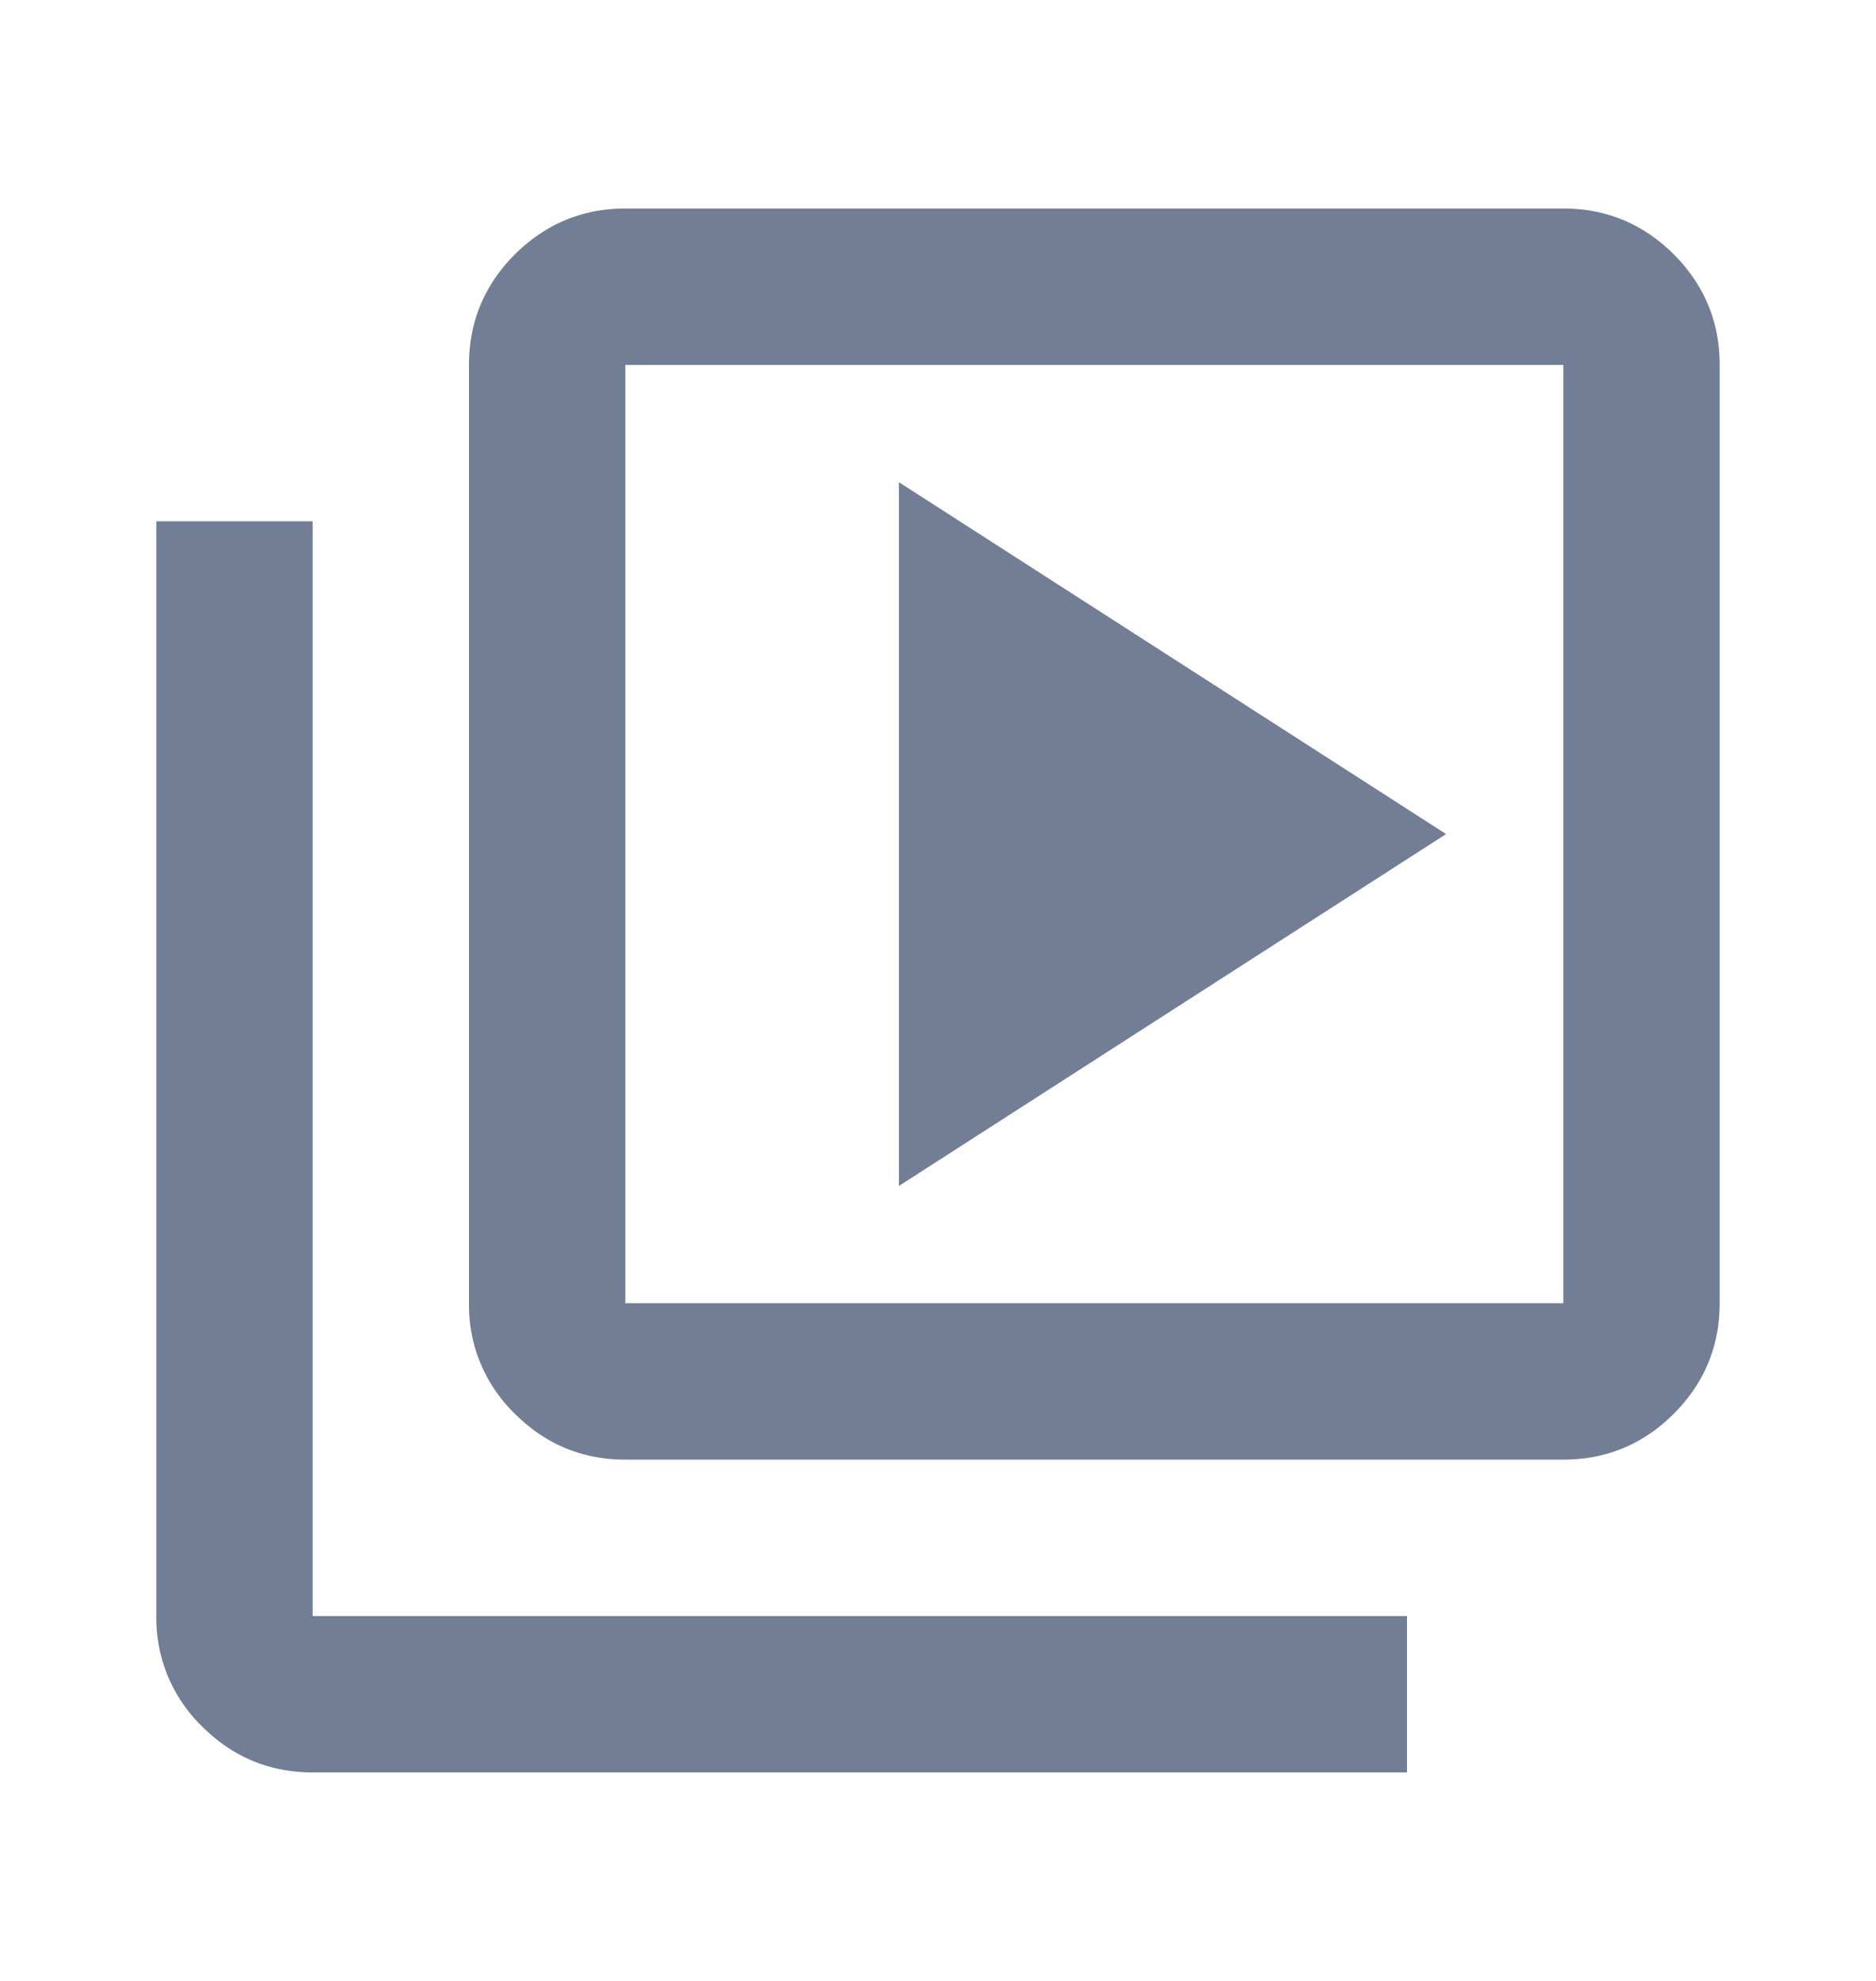
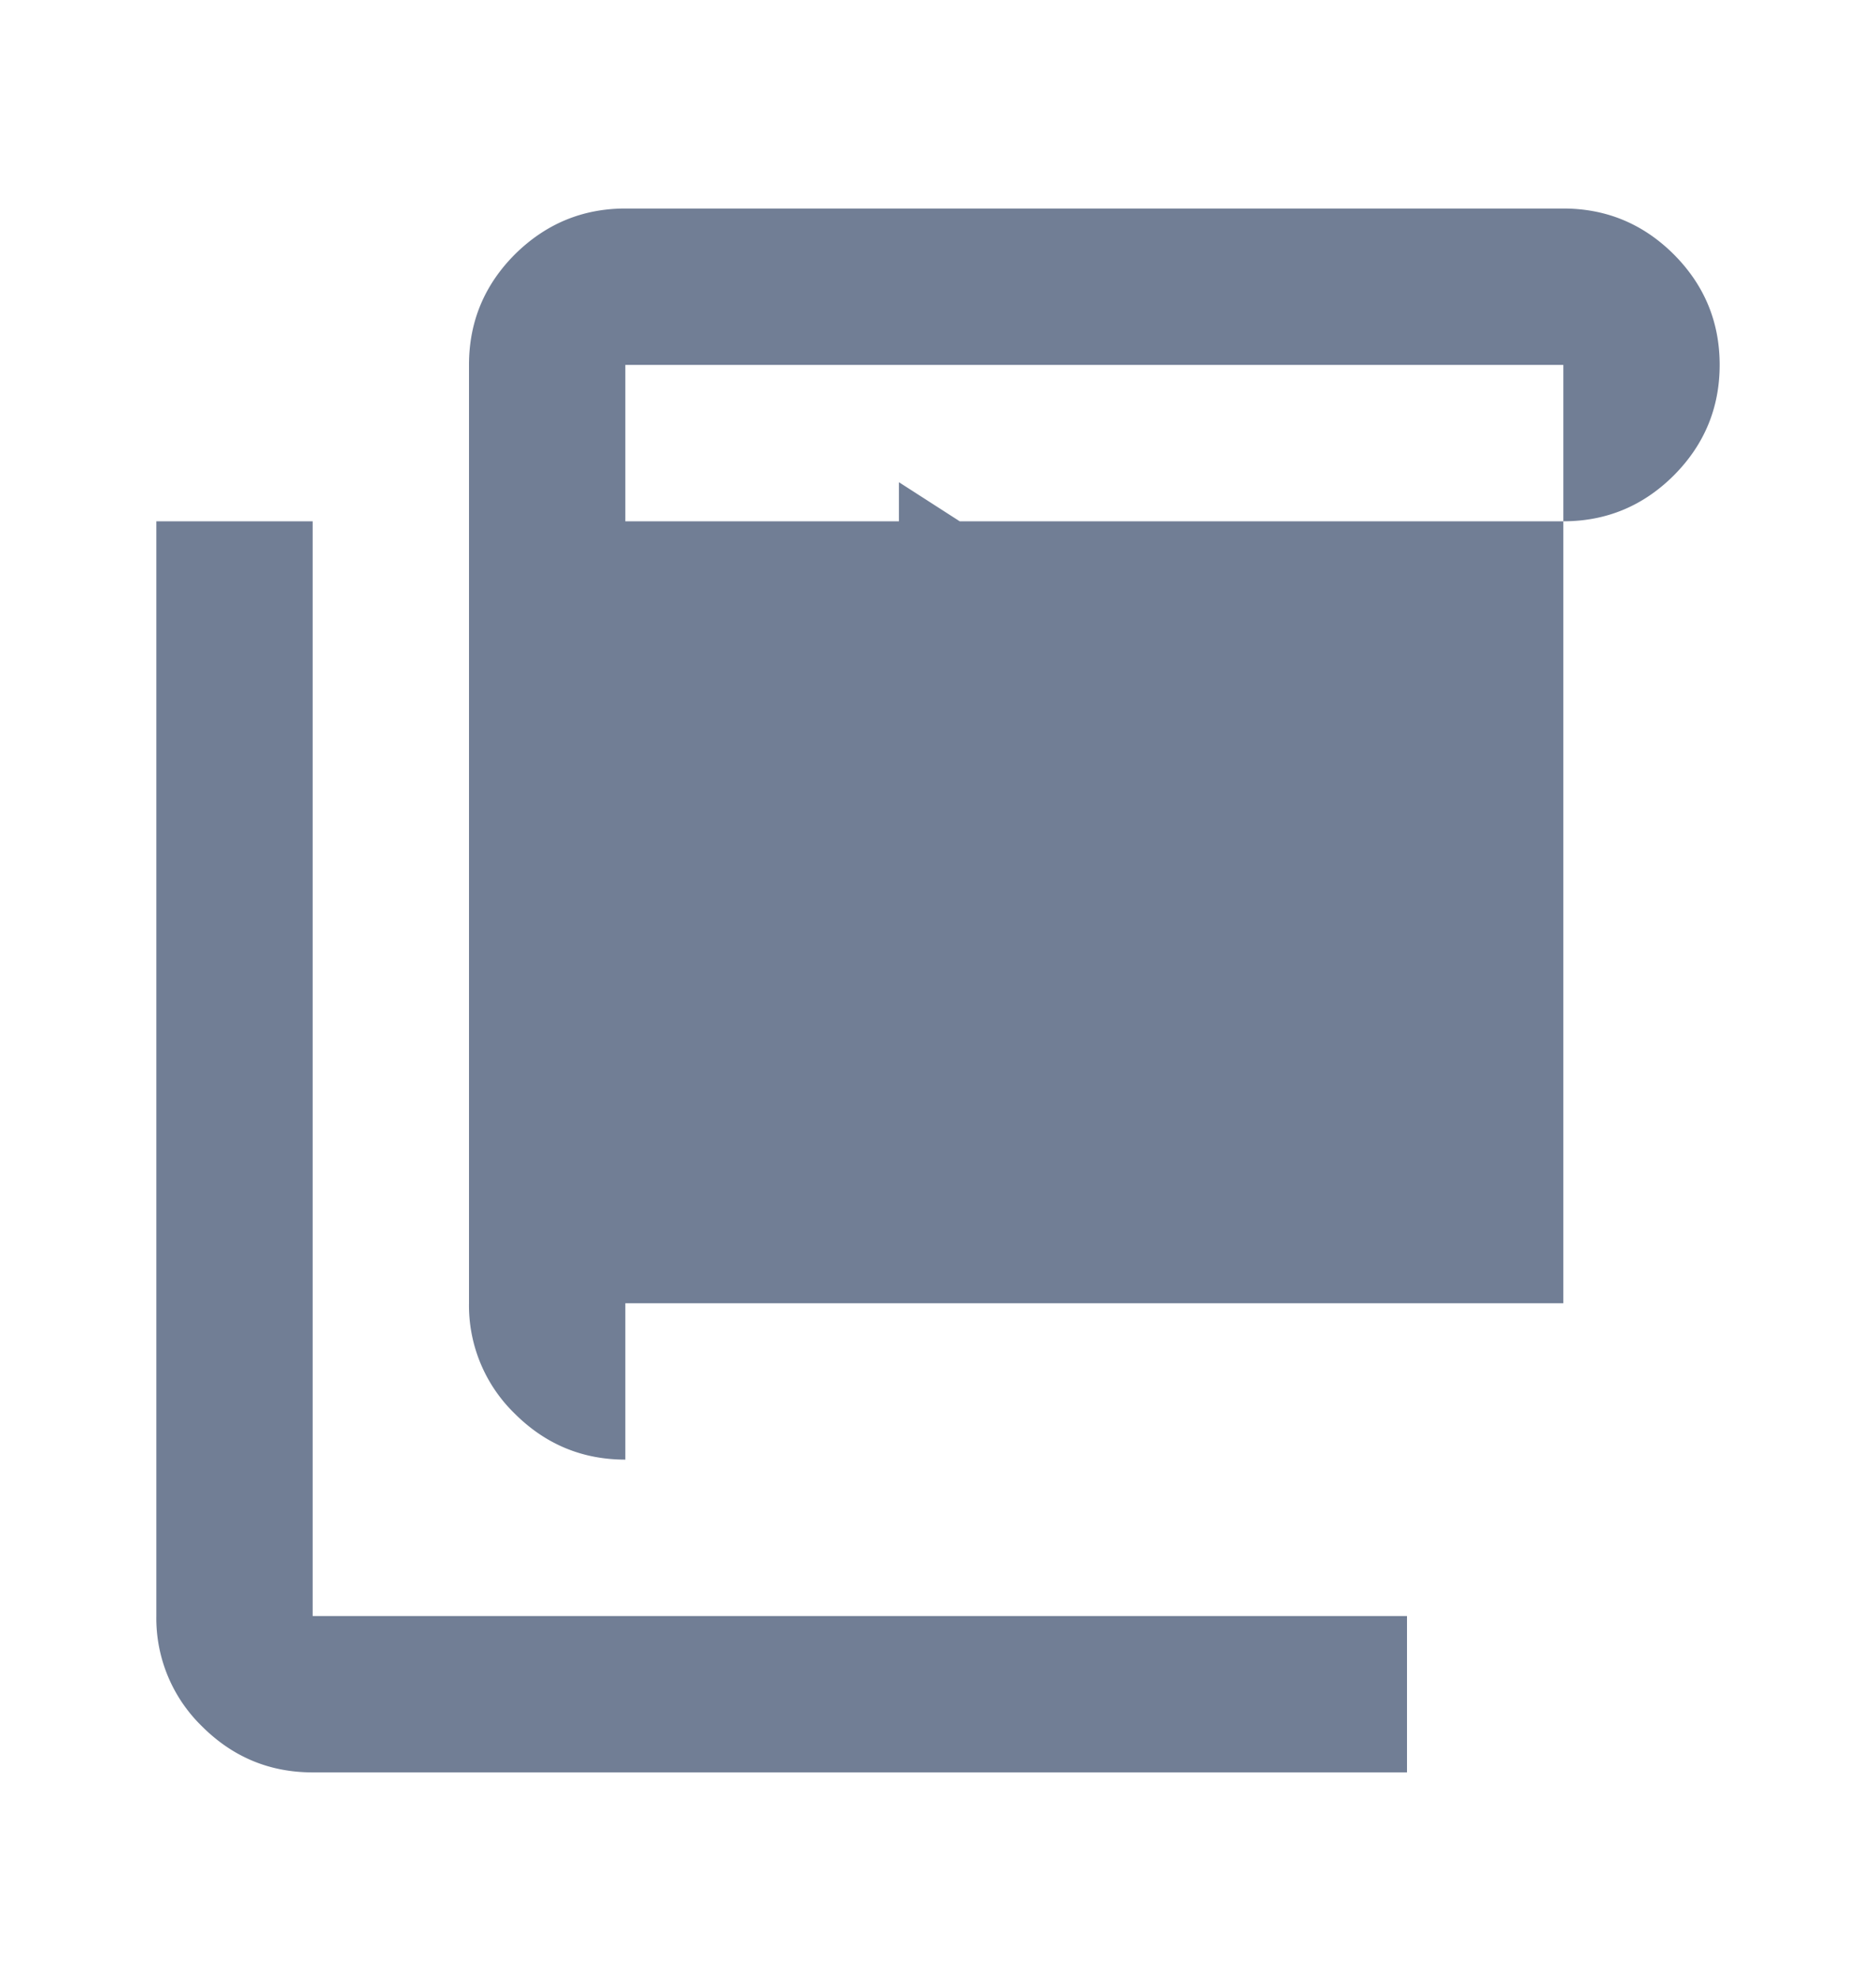
<svg xmlns="http://www.w3.org/2000/svg" width="18" height="19" fill="none">
-   <path d="M8.625 11.375L13.875 8l-5.25-3.375v6.75zM6 14c-.412 0-.766-.147-1.06-.44a1.445 1.445 0 01-.44-1.06v-9c0-.413.147-.766.44-1.06C5.235 2.148 5.588 2 6 2h9c.412 0 .766.147 1.06.44.293.294.44.647.44 1.06v9c0 .412-.147.766-.44 1.06-.294.293-.647.44-1.06.44H6zm0-1.5h9v-9H6v9zM3 17c-.413 0-.766-.147-1.06-.44a1.445 1.445 0 01-.44-1.06V5H3v10.5h10.5V17H3z" fill="#717E95" />
+   <path d="M8.625 11.375L13.875 8l-5.25-3.375v6.75zM6 14c-.412 0-.766-.147-1.06-.44a1.445 1.445 0 01-.44-1.06v-9c0-.413.147-.766.44-1.06C5.235 2.148 5.588 2 6 2h9c.412 0 .766.147 1.06.44.293.294.44.647.44 1.06c0 .412-.147.766-.44 1.06-.294.293-.647.44-1.06.44H6zm0-1.5h9v-9H6v9zM3 17c-.413 0-.766-.147-1.06-.44a1.445 1.445 0 01-.44-1.06V5H3v10.5h10.5V17H3z" fill="#717E95" />
</svg>